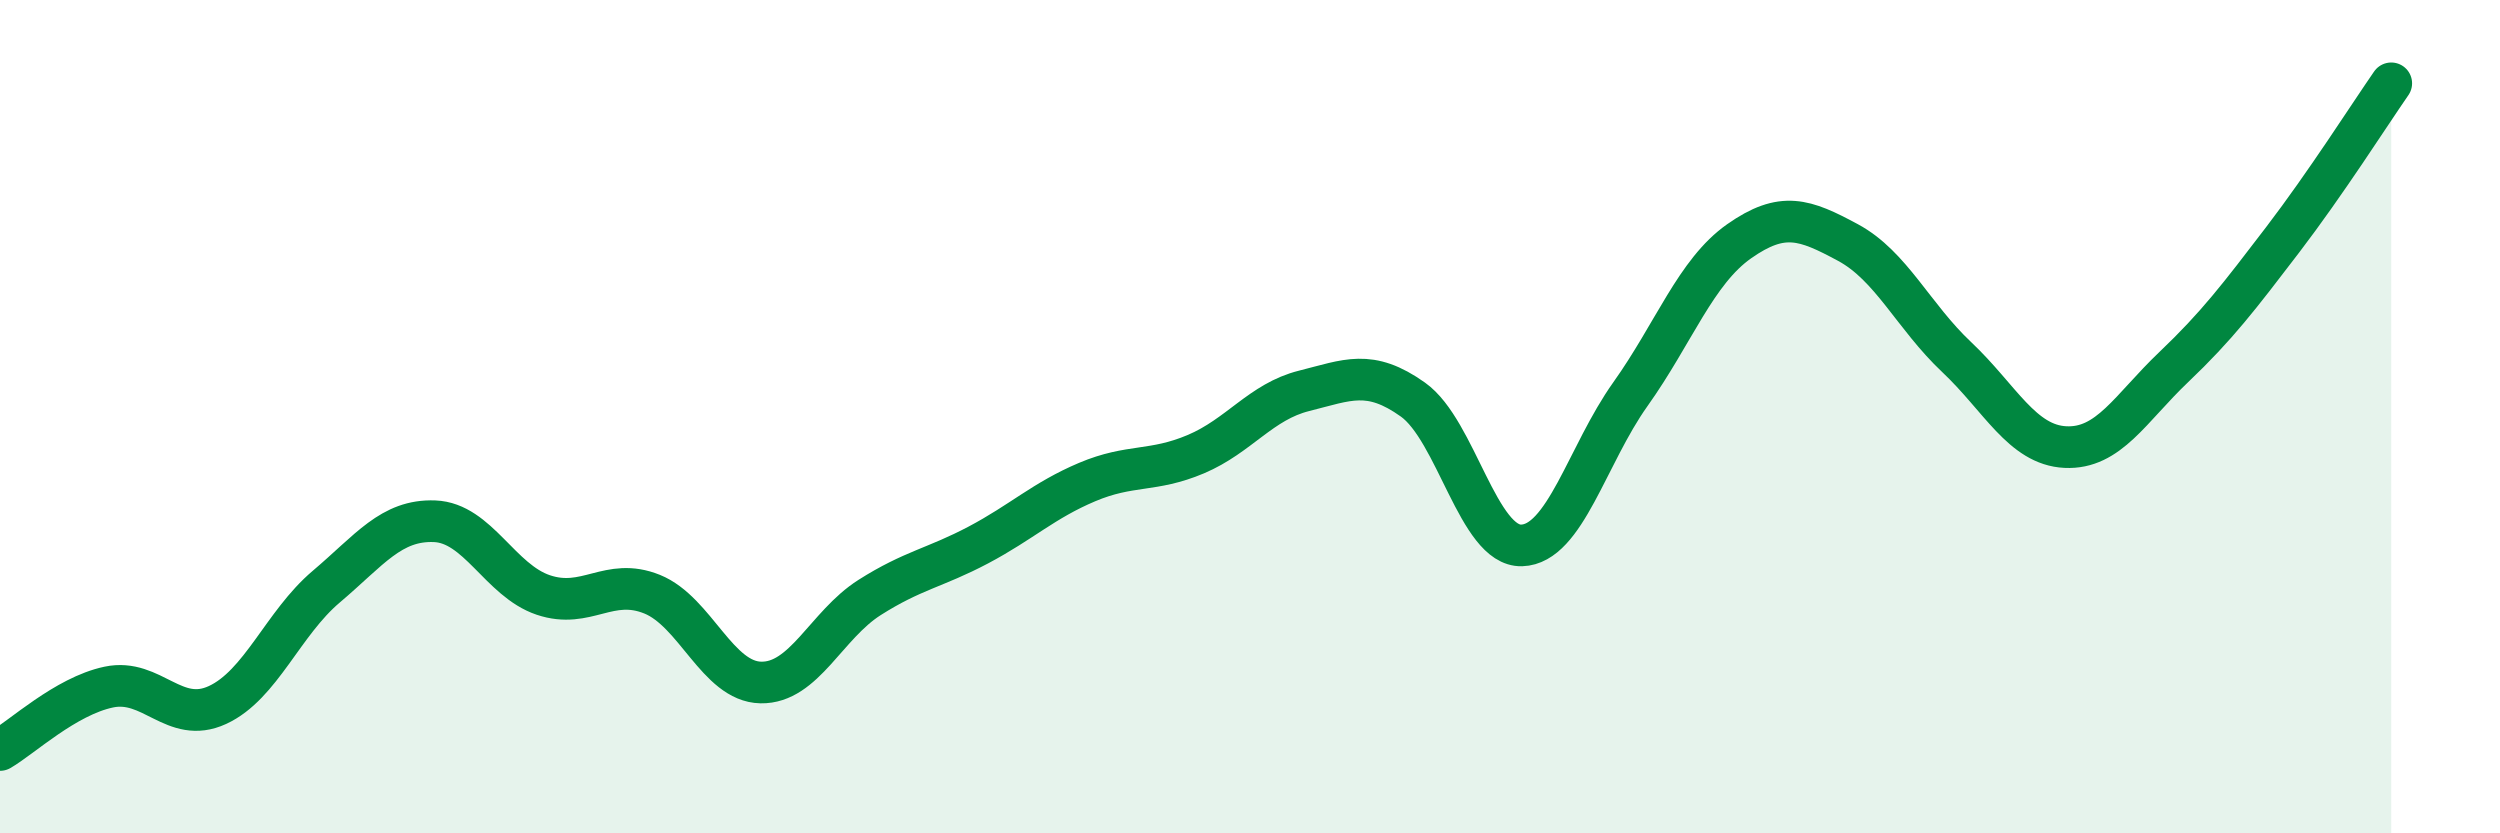
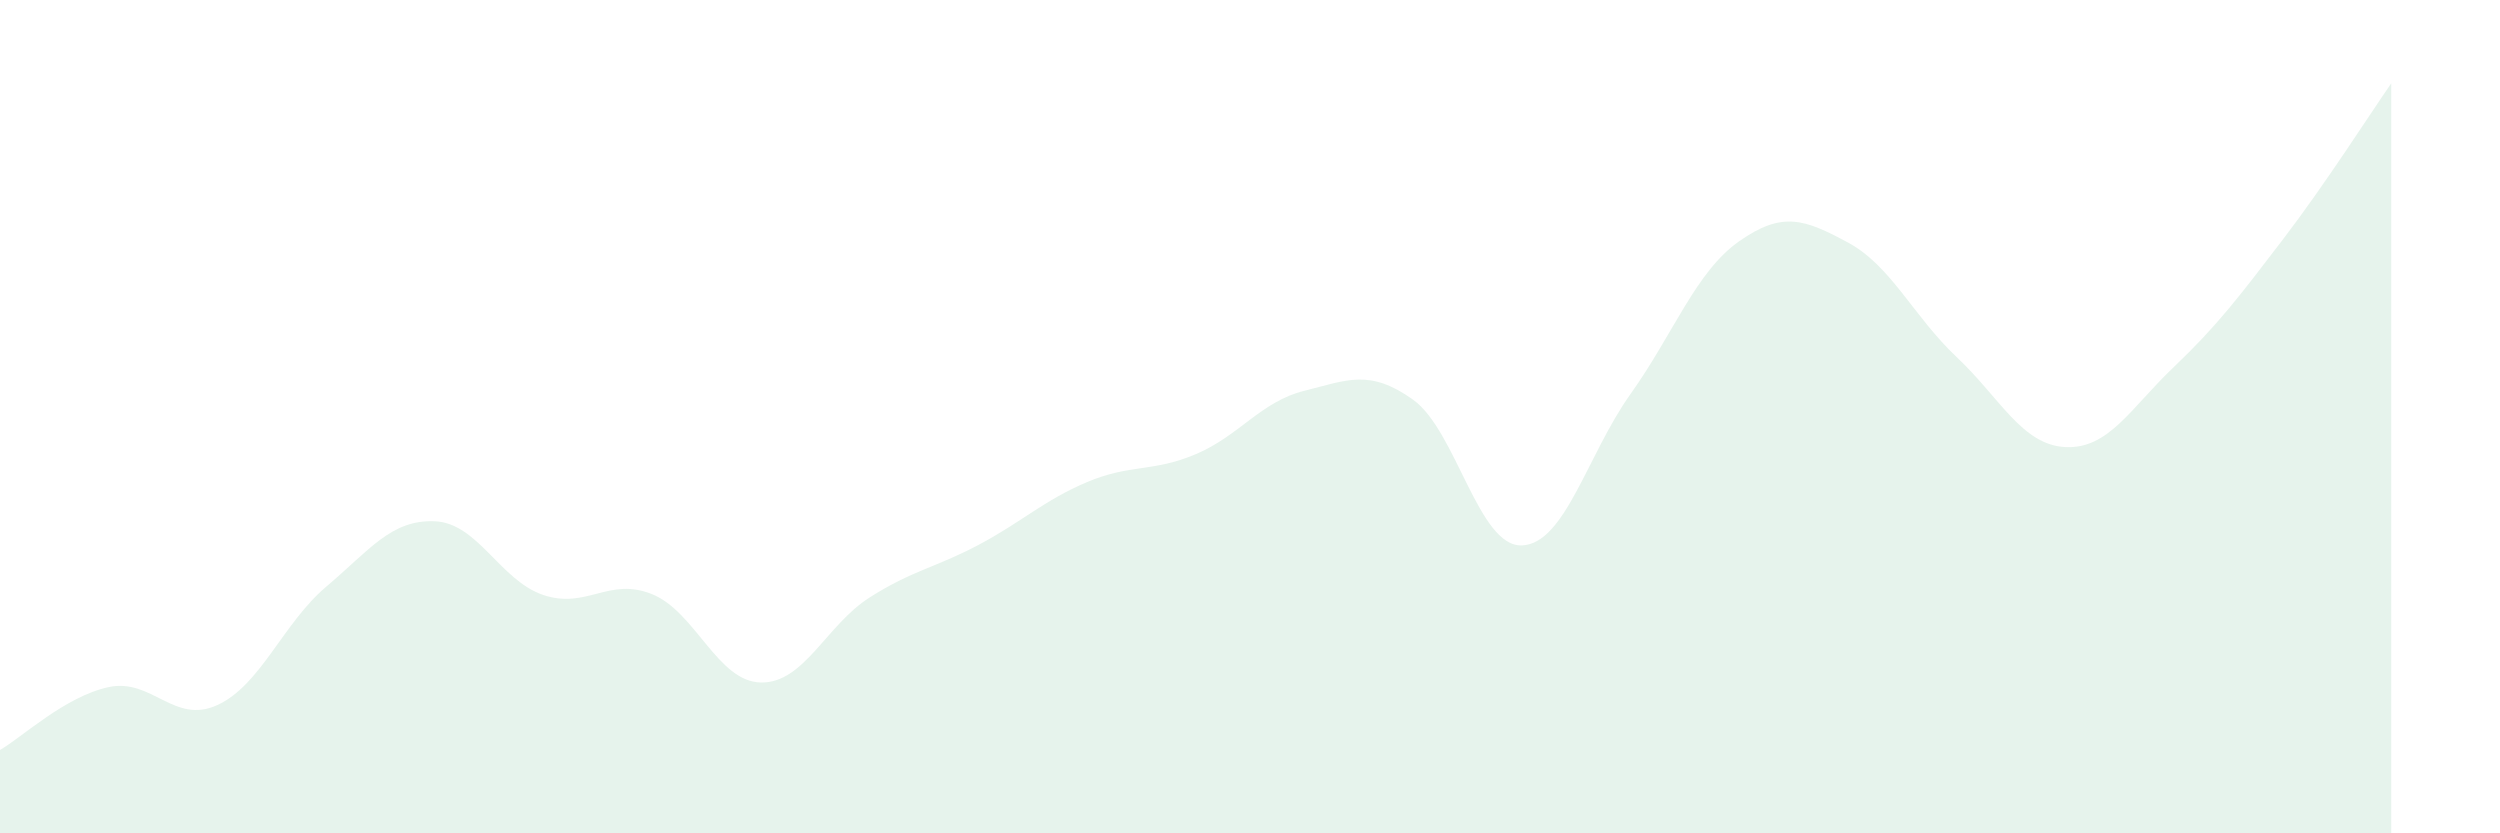
<svg xmlns="http://www.w3.org/2000/svg" width="60" height="20" viewBox="0 0 60 20">
  <path d="M 0,18 C 0.52,17.7 1.57,16.71 2.61,16.49 C 3.65,16.27 4.18,17.4 5.22,16.92 C 6.26,16.44 6.79,14.96 7.83,14.08 C 8.87,13.2 9.39,12.47 10.43,12.51 C 11.47,12.55 12,13.93 13.04,14.28 C 14.08,14.63 14.61,13.84 15.65,14.26 C 16.69,14.68 17.22,16.36 18.26,16.38 C 19.3,16.4 19.83,15 20.87,14.34 C 21.91,13.68 22.44,13.63 23.48,13.08 C 24.52,12.53 25.05,12.01 26.09,11.57 C 27.13,11.13 27.66,11.34 28.7,10.9 C 29.74,10.46 30.26,9.64 31.3,9.38 C 32.34,9.12 32.87,8.85 33.91,9.59 C 34.95,10.33 35.48,13.12 36.52,13.09 C 37.56,13.06 38.09,10.92 39.13,9.46 C 40.17,8 40.7,6.52 41.74,5.79 C 42.78,5.06 43.31,5.26 44.35,5.82 C 45.39,6.38 45.92,7.59 46.96,8.57 C 48,9.55 48.53,10.68 49.57,10.73 C 50.61,10.78 51.13,9.8 52.17,8.81 C 53.21,7.82 53.74,7.12 54.78,5.76 C 55.82,4.4 56.87,2.75 57.39,2L57.39 20L0 20Z" fill="#008740" opacity="0.1" stroke-linecap="round" stroke-linejoin="round" />
-   <path d="M 0,18 C 0.52,17.7 1.57,16.71 2.61,16.49 C 3.65,16.27 4.18,17.4 5.22,16.92 C 6.26,16.44 6.79,14.96 7.83,14.08 C 8.87,13.2 9.39,12.47 10.43,12.51 C 11.47,12.55 12,13.93 13.04,14.28 C 14.08,14.63 14.61,13.84 15.65,14.26 C 16.69,14.68 17.22,16.36 18.26,16.38 C 19.3,16.4 19.83,15 20.87,14.34 C 21.91,13.68 22.44,13.63 23.48,13.08 C 24.52,12.53 25.05,12.01 26.09,11.57 C 27.13,11.13 27.66,11.34 28.7,10.9 C 29.74,10.46 30.26,9.64 31.3,9.38 C 32.34,9.12 32.87,8.85 33.91,9.59 C 34.95,10.33 35.48,13.12 36.52,13.09 C 37.56,13.06 38.09,10.92 39.13,9.46 C 40.17,8 40.7,6.52 41.74,5.79 C 42.78,5.06 43.31,5.26 44.35,5.82 C 45.39,6.38 45.92,7.59 46.96,8.57 C 48,9.55 48.53,10.68 49.57,10.73 C 50.61,10.78 51.13,9.8 52.17,8.81 C 53.21,7.82 53.74,7.12 54.78,5.76 C 55.82,4.4 56.87,2.75 57.39,2" stroke="#008740" stroke-width="1" fill="none" stroke-linecap="round" stroke-linejoin="round" />
</svg>